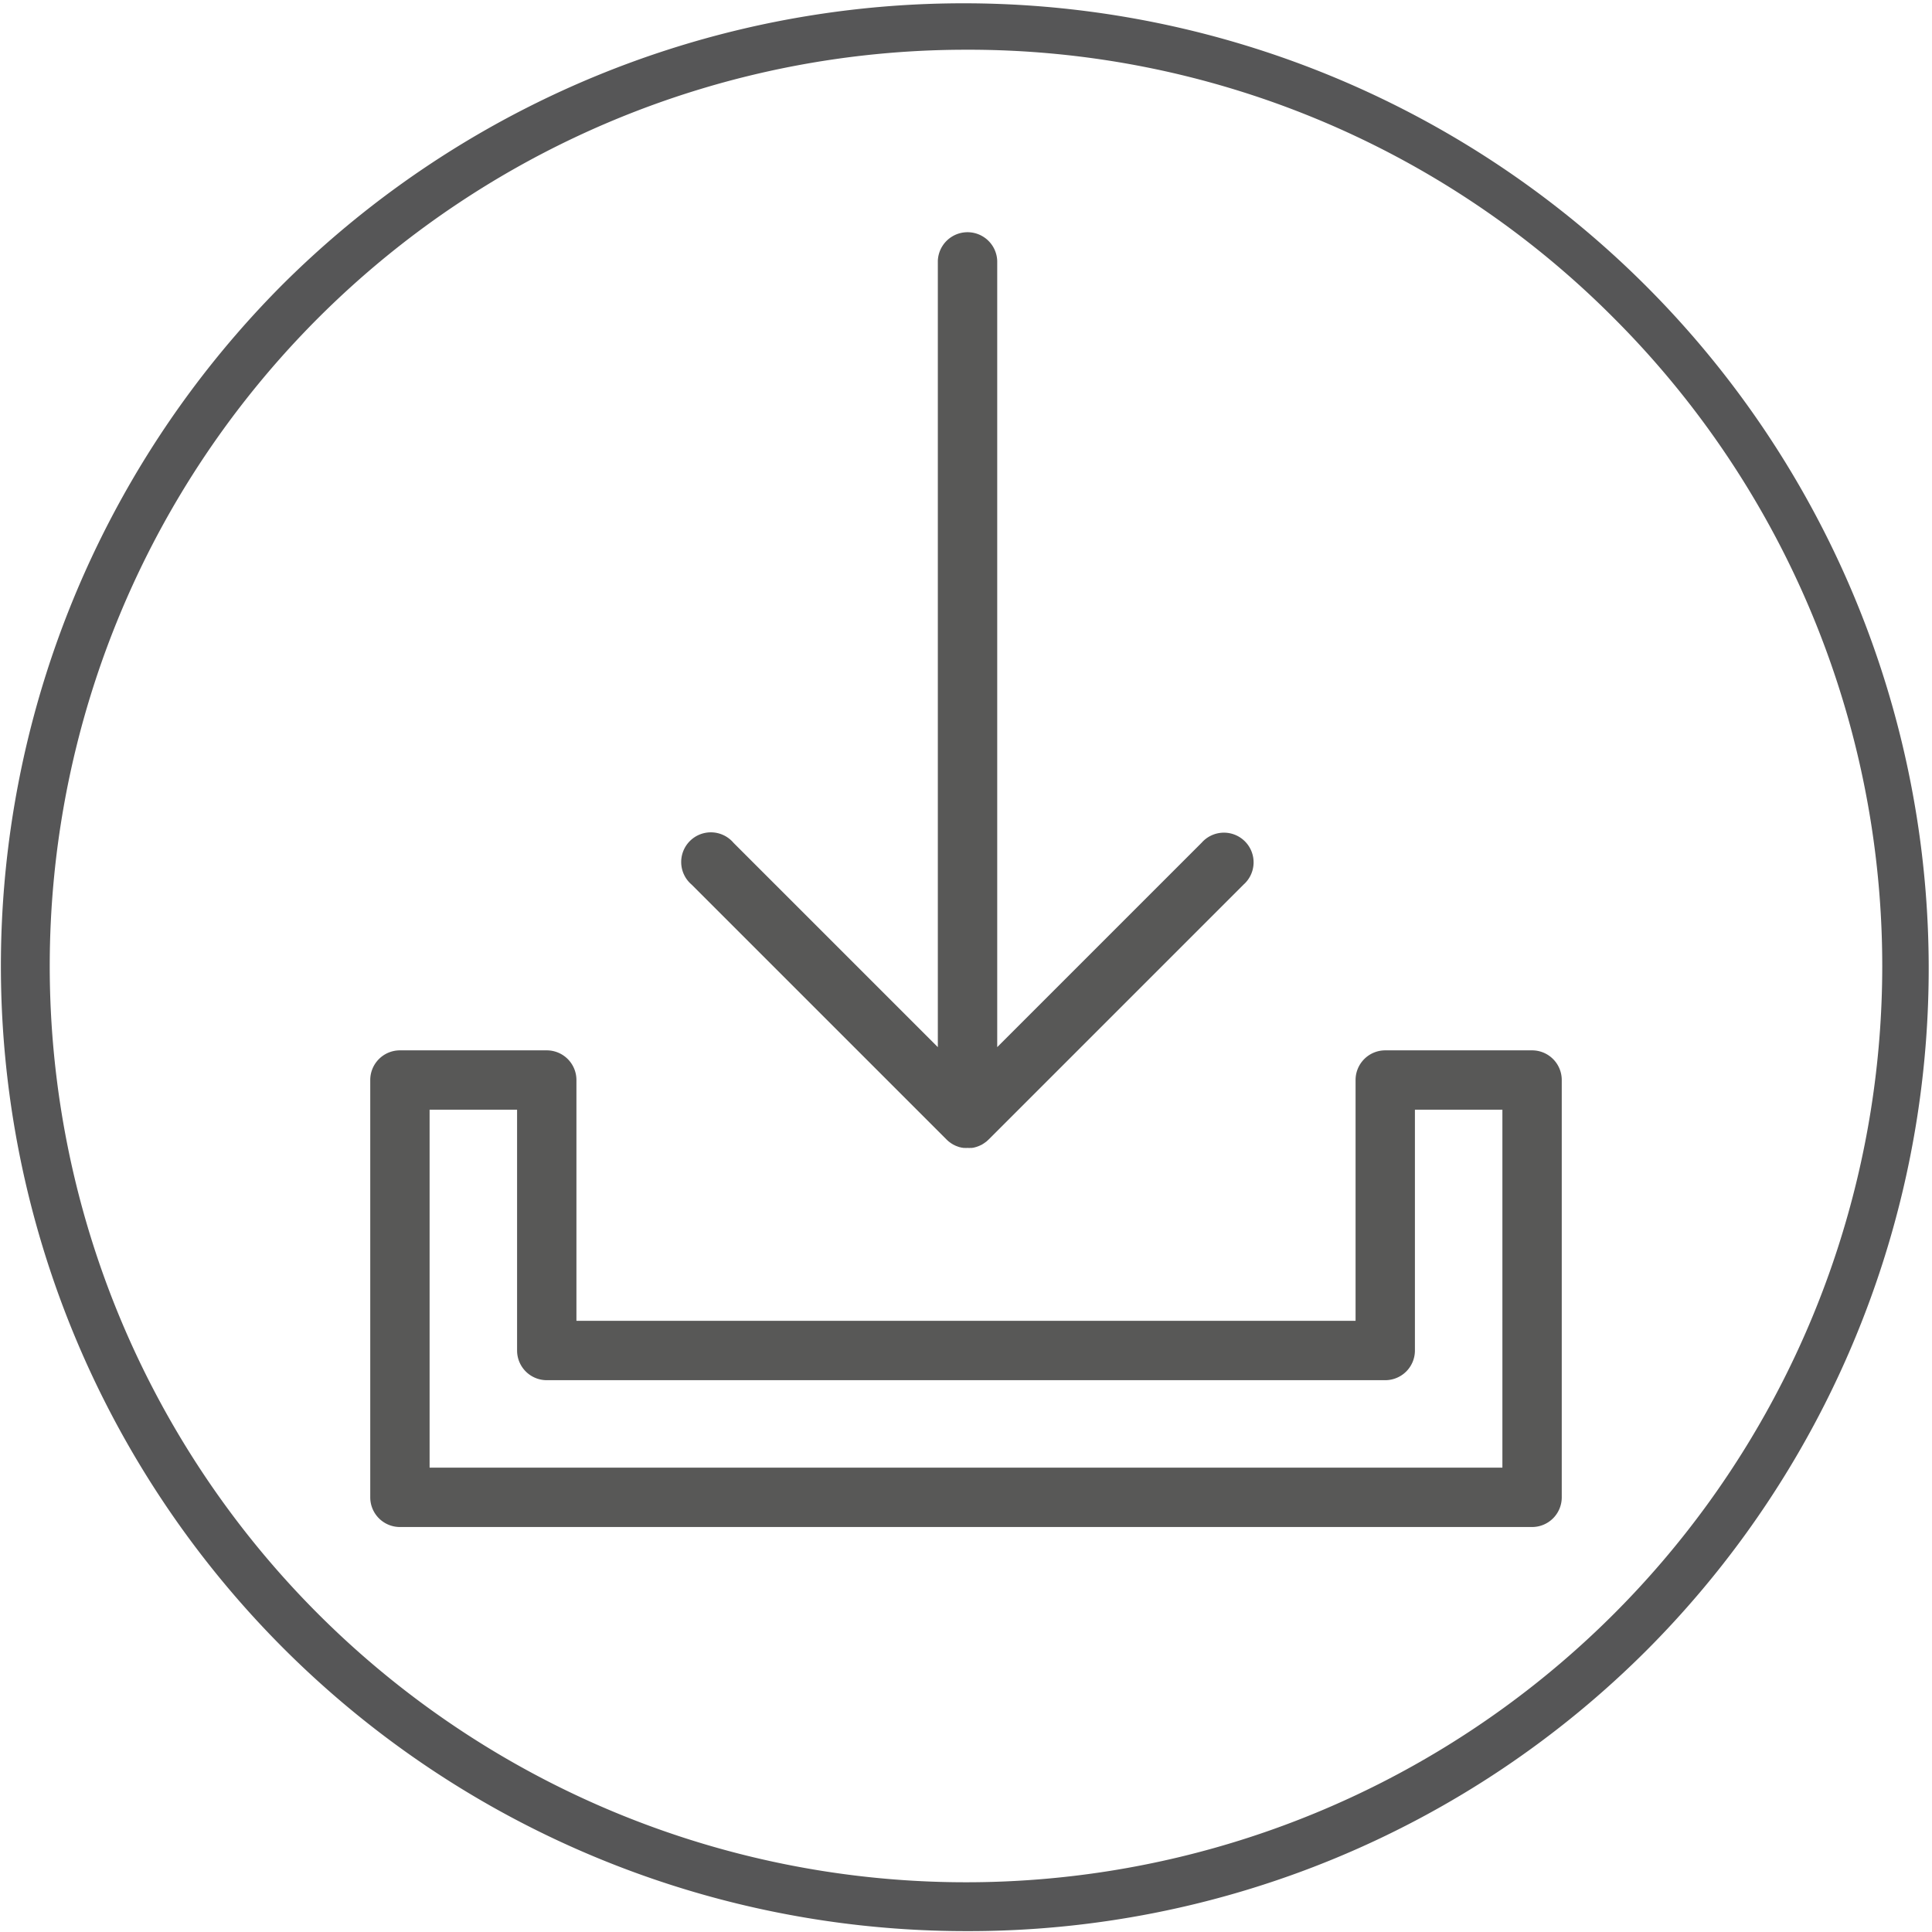
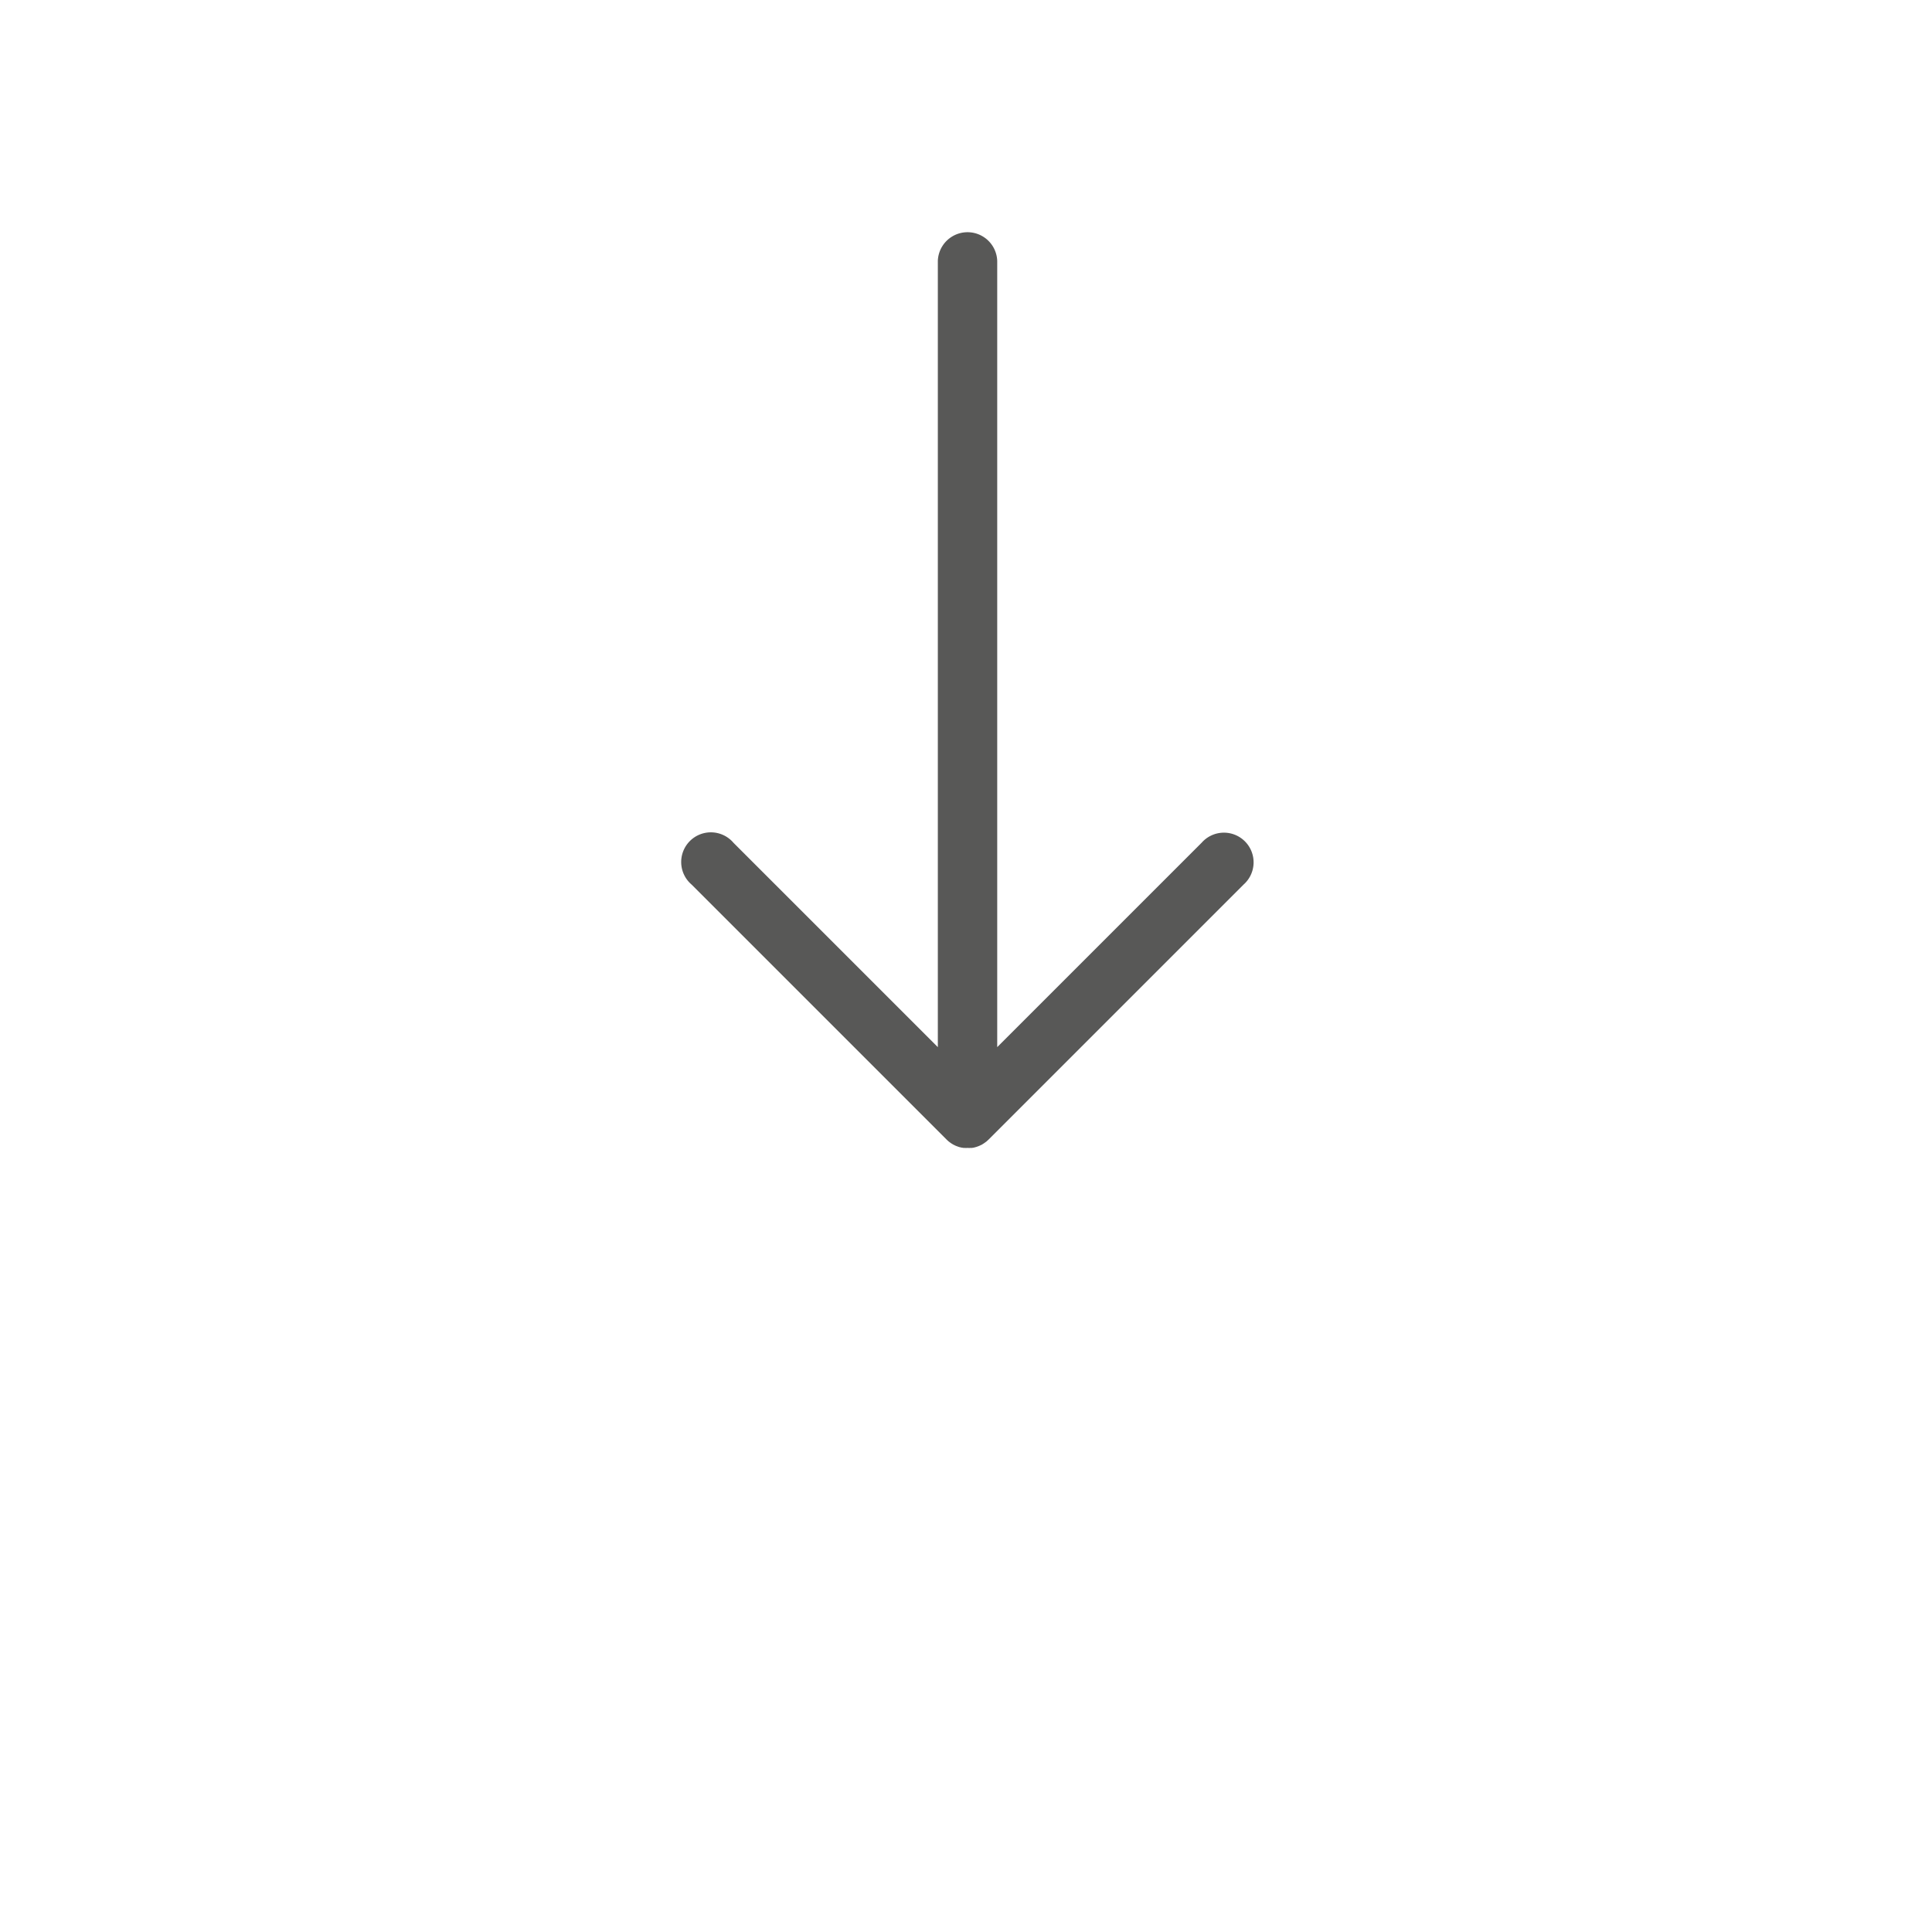
<svg xmlns="http://www.w3.org/2000/svg" id="Background" viewBox="0 0 500 500" preserveAspectRatio="xMinYMid">
  <defs>
    <style>.cls-1{fill:#585857;}.cls-2{fill:none;}.cls-3{fill:#565657;}</style>
  </defs>
-   <path class="cls-1" d="M396.5,271.83h-38a7.68,7.68,0,0,0-7.68,7.68v62.32H149.18V279.51a7.68,7.68,0,0,0-7.68-7.68h-38a7.68,7.68,0,0,0-7.68,7.68v108a7.68,7.68,0,0,0,7.68,7.68h293a7.68,7.68,0,0,0,7.68-7.68v-108A7.68,7.68,0,0,0,396.5,271.83Zm-7.68,108H111.18V287.19h22.64v62.32a7.68,7.68,0,0,0,7.68,7.68h217a7.68,7.68,0,0,0,7.68-7.68V287.19h22.64Z" />
  <path class="cls-1" d="M245,294.94l0,0c.17.17.35.33.54.49l.28.21.32.23c.11.08.23.14.34.21a3.14,3.14,0,0,0,.31.18l.35.17a3.31,3.31,0,0,0,.33.15l.35.13.36.13.35.09c.12,0,.25.07.38.09s.27,0,.4.06l.34,0a6.34,6.34,0,0,0,.76,0,6.56,6.56,0,0,0,.76,0l.33,0,.41-.06c.13,0,.25-.06.37-.09l.36-.09.36-.13.35-.13.33-.15.35-.17c.1,0,.2-.12.3-.18a3.87,3.87,0,0,0,.34-.21l.32-.23.29-.21.54-.49,0,0,66-66A7.68,7.68,0,1,0,311,218.08L258.08,271V67.51a7.69,7.69,0,0,0-15.37,0V271l-52.88-52.88A7.68,7.68,0,1,0,179,228.94Z" />
  <g id="Ellipse_6" data-name="Ellipse 6">
-     <circle class="cls-2" cx="250" cy="250" r="249.77" />
-     <path class="cls-3" d="M250,499.77A249.78,249.78,0,0,1,73.38,73.38,249.78,249.78,0,0,1,426.62,426.62,248.17,248.17,0,0,1,250,499.77Zm0-486.9A237.13,237.13,0,0,0,82.33,417.68,237.12,237.12,0,1,0,417.67,82.33,235.55,235.55,0,0,0,250,12.87Z" />
-   </g>
+     </g>
</svg>